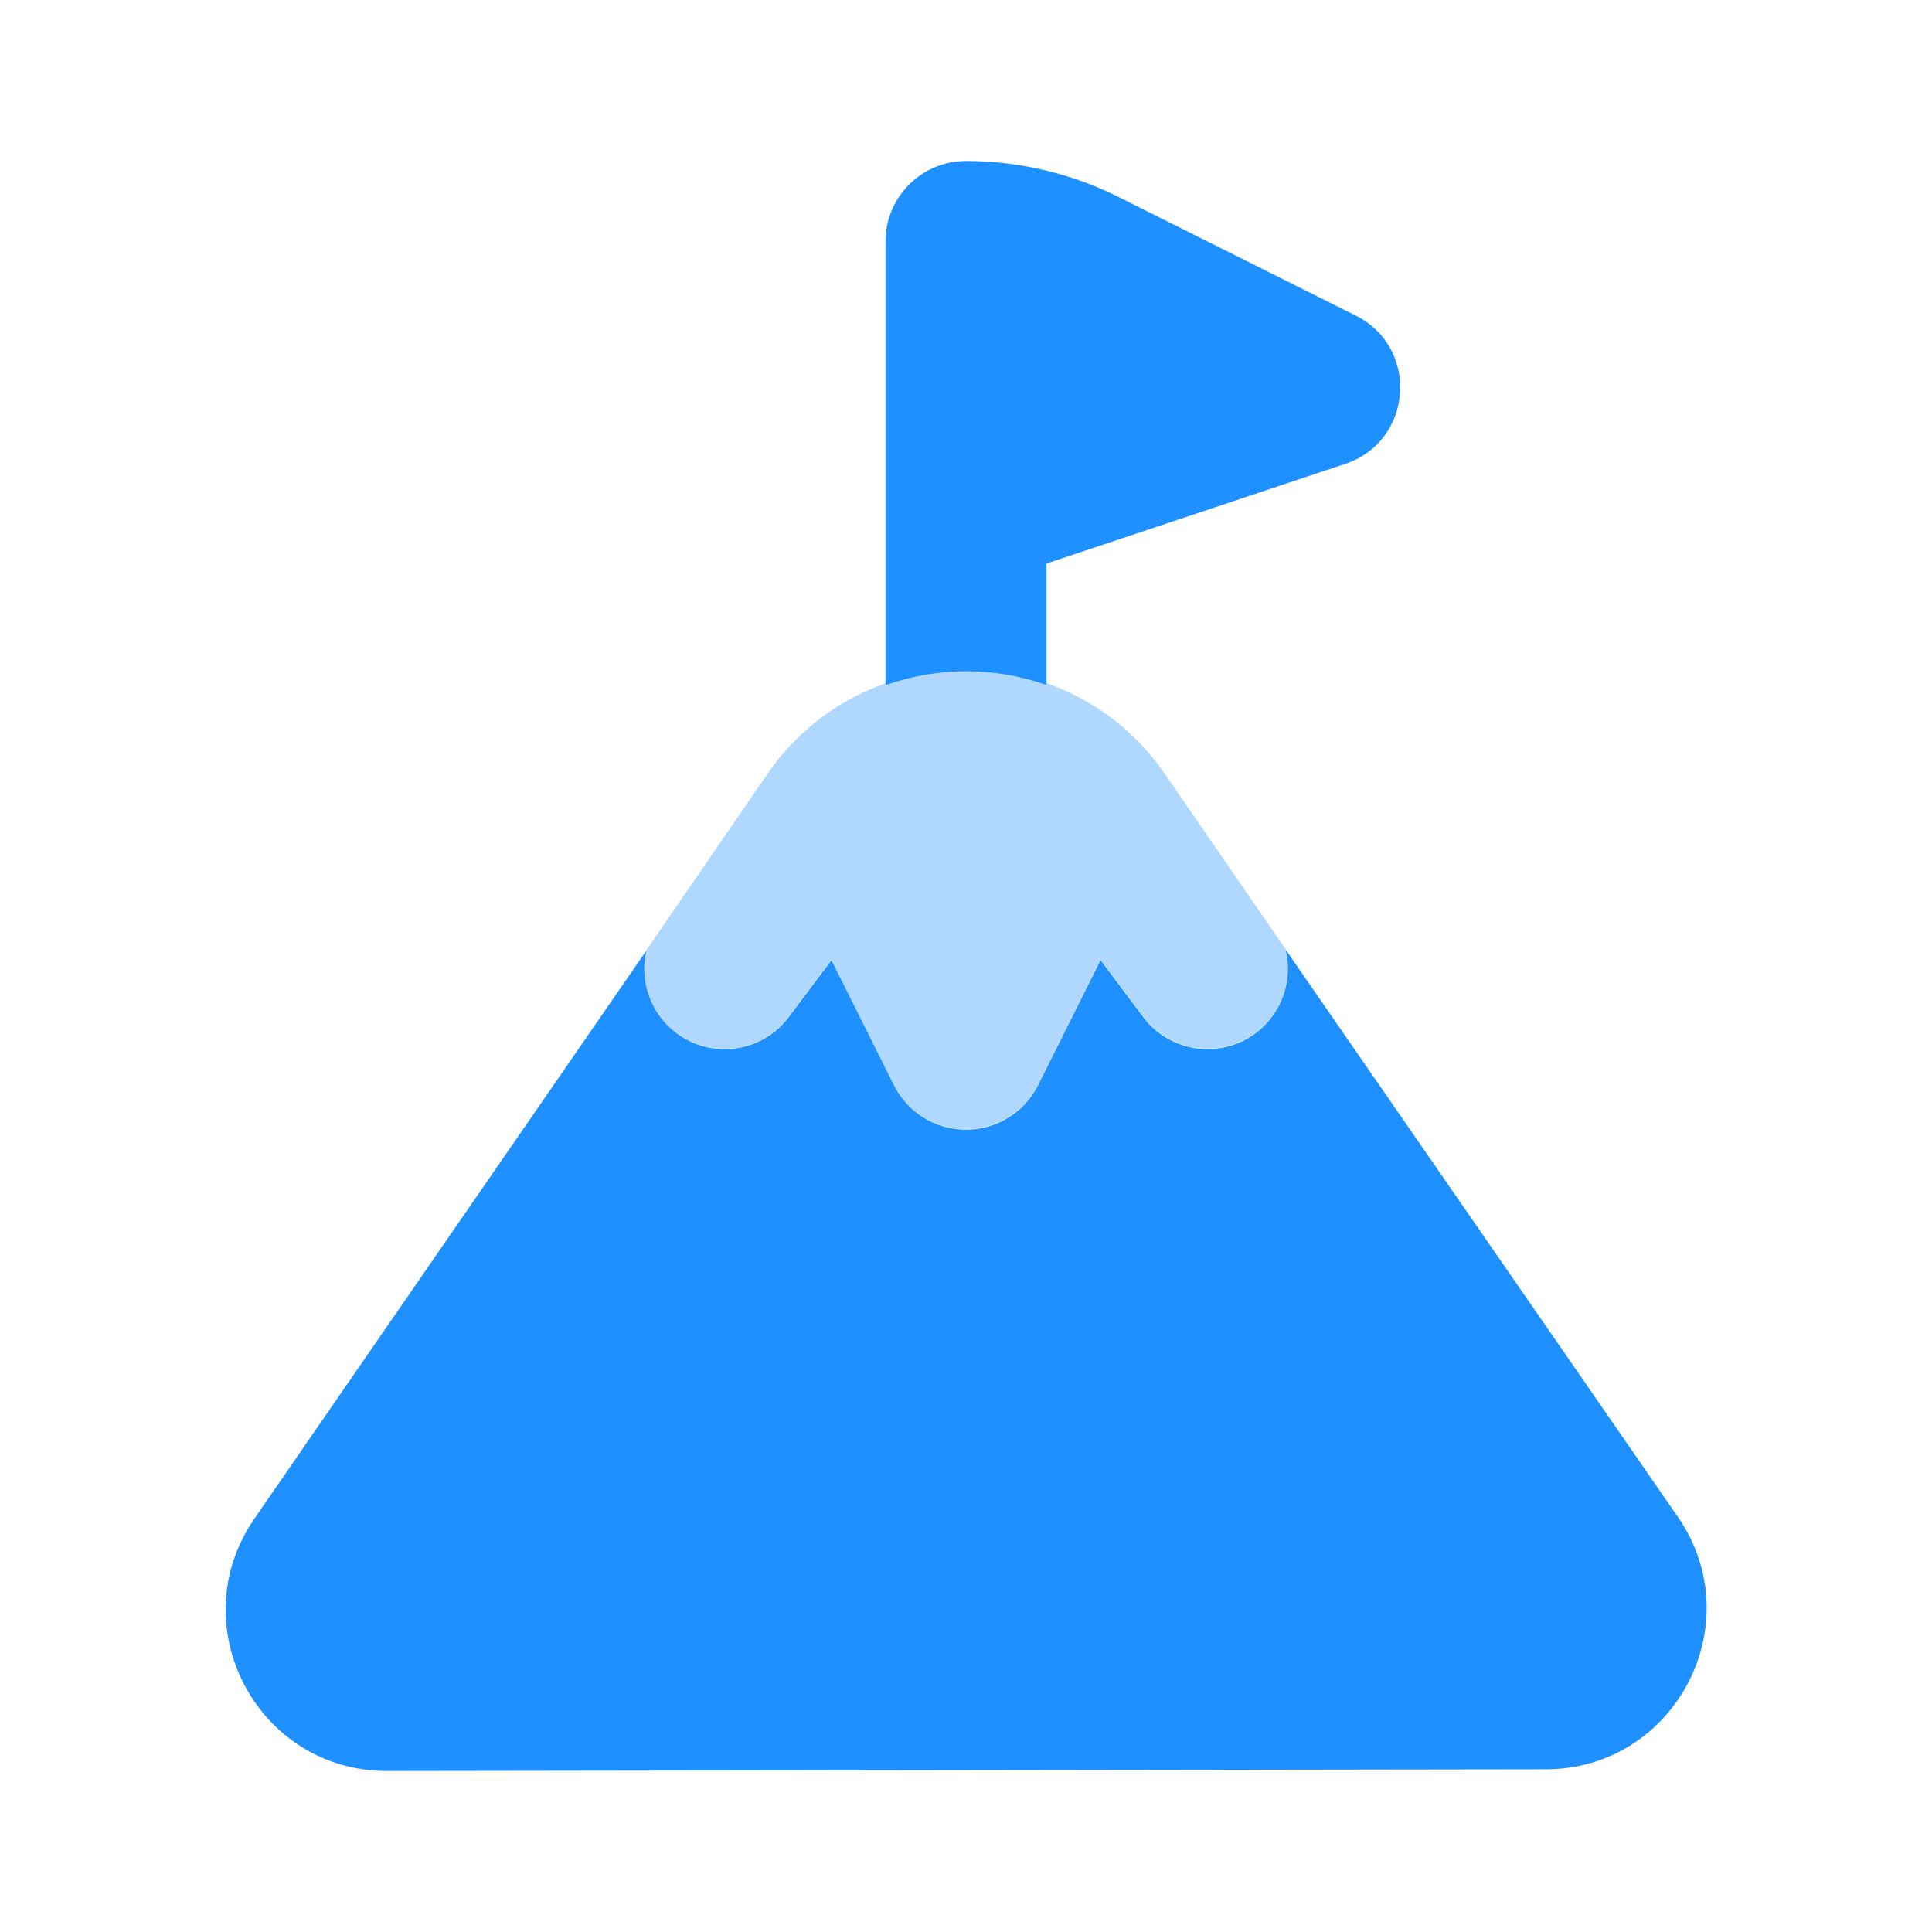
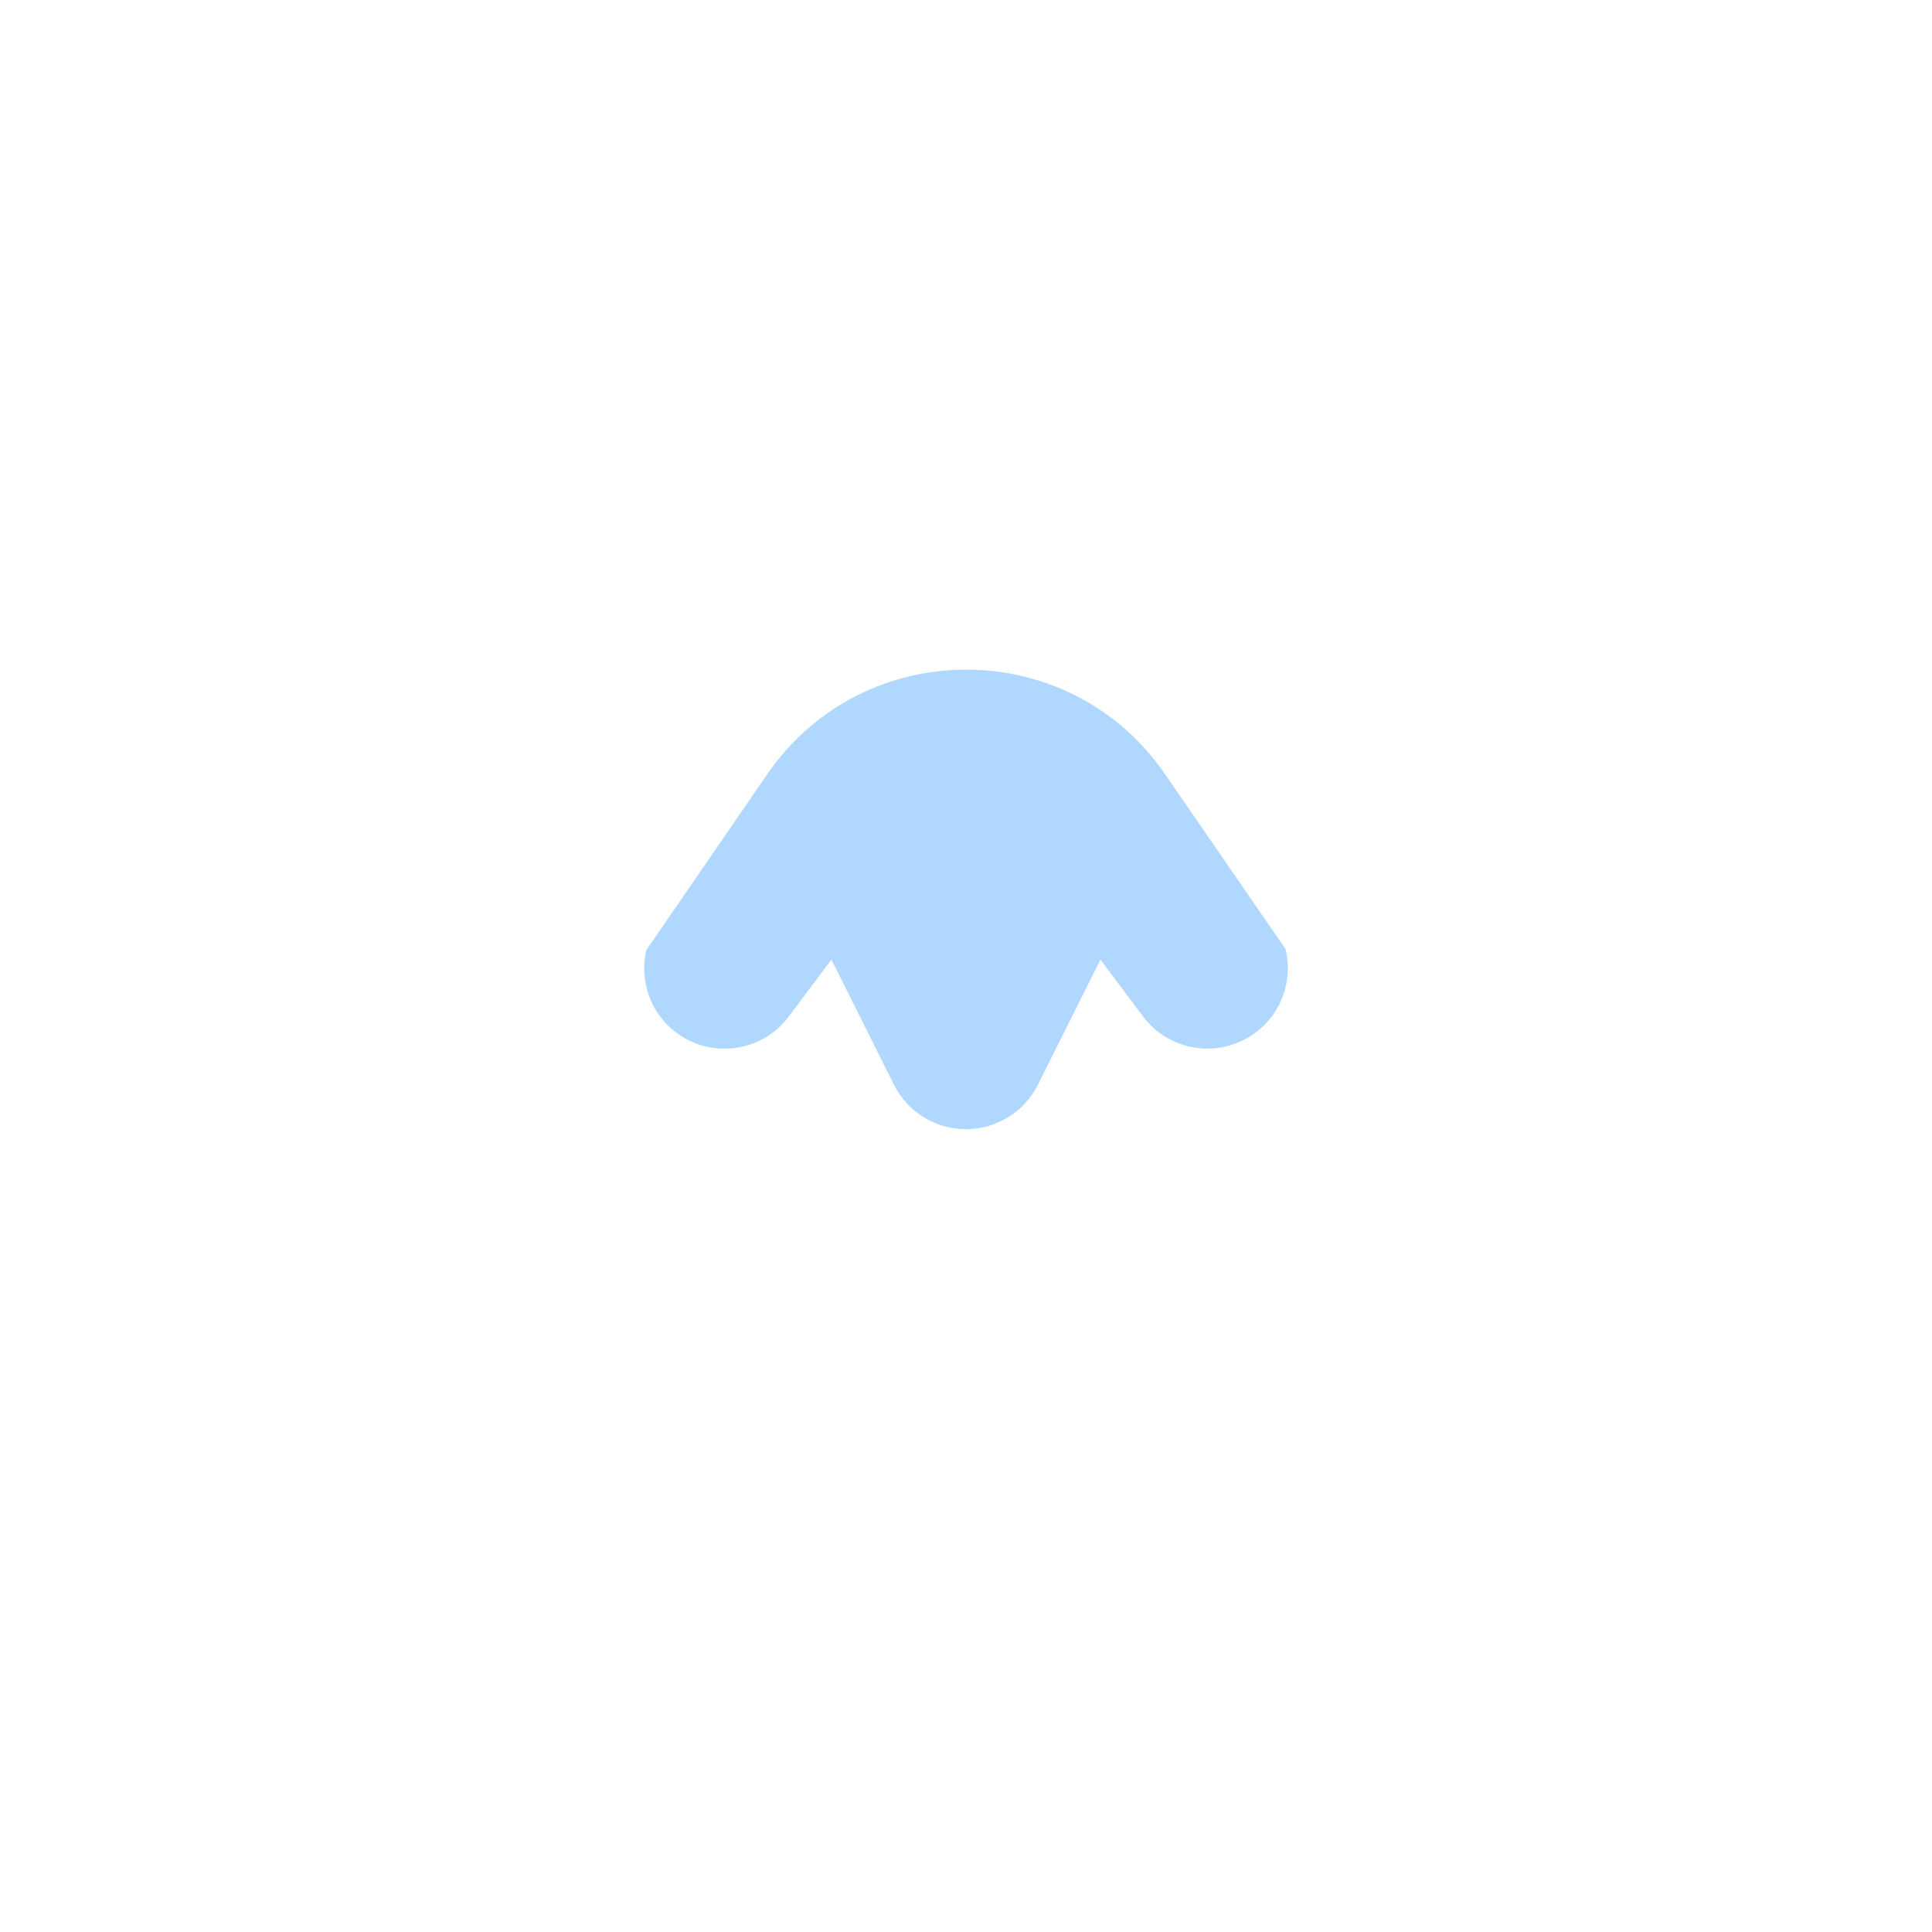
<svg xmlns="http://www.w3.org/2000/svg" viewBox="0 0 24 24">
  <path d="M9.53,9.619l-1.502,2.185c-0.085,0.373,0.046,0.779,0.372,1.023c0.442,0.332,1.068,0.242,1.399-0.2l0.529-0.706l0.776,1.553c0.17,0.339,0.516,0.553,0.895,0.553s0.725-0.214,0.895-0.553l0.776-1.553l0.529,0.706c0.331,0.441,0.957,0.53,1.399,0.2c0.33-0.247,0.463-0.659,0.372-1.036l-1.498-2.175C13.28,7.885,10.722,7.886,9.53,9.619z" opacity=".35" fill="#1e90ff" />
-   <path d="M16.841,3.92l-2.946-1.473C13.306,2.153,12.658,2,12,2c-0.552,0-1,0.448-1,1v5.511c0.649-0.229,1.351-0.23,2-0.002V7l3.71-1.237C17.555,5.482,17.638,4.319,16.841,3.92z" fill="#1e90ff" />
-   <path d="M20.844,18.845l-4.873-7.048c0.091,0.377-0.042,0.788-0.372,1.036c-0.442,0.33-1.068,0.241-1.399-0.2l-0.529-0.706l-0.776,1.553c-0.17,0.339-0.516,0.553-0.895,0.553s-0.725-0.214-0.895-0.553l-0.776-1.553L9.8,12.632c-0.331,0.442-0.957,0.532-1.399,0.2c-0.326-0.245-0.457-0.65-0.372-1.023l-4.87,7.058C2.245,20.195,3.197,22.002,4.809,22L19.2,21.979C20.81,21.977,21.758,20.17,20.844,18.845z" fill="#1e90ff" />
</svg>